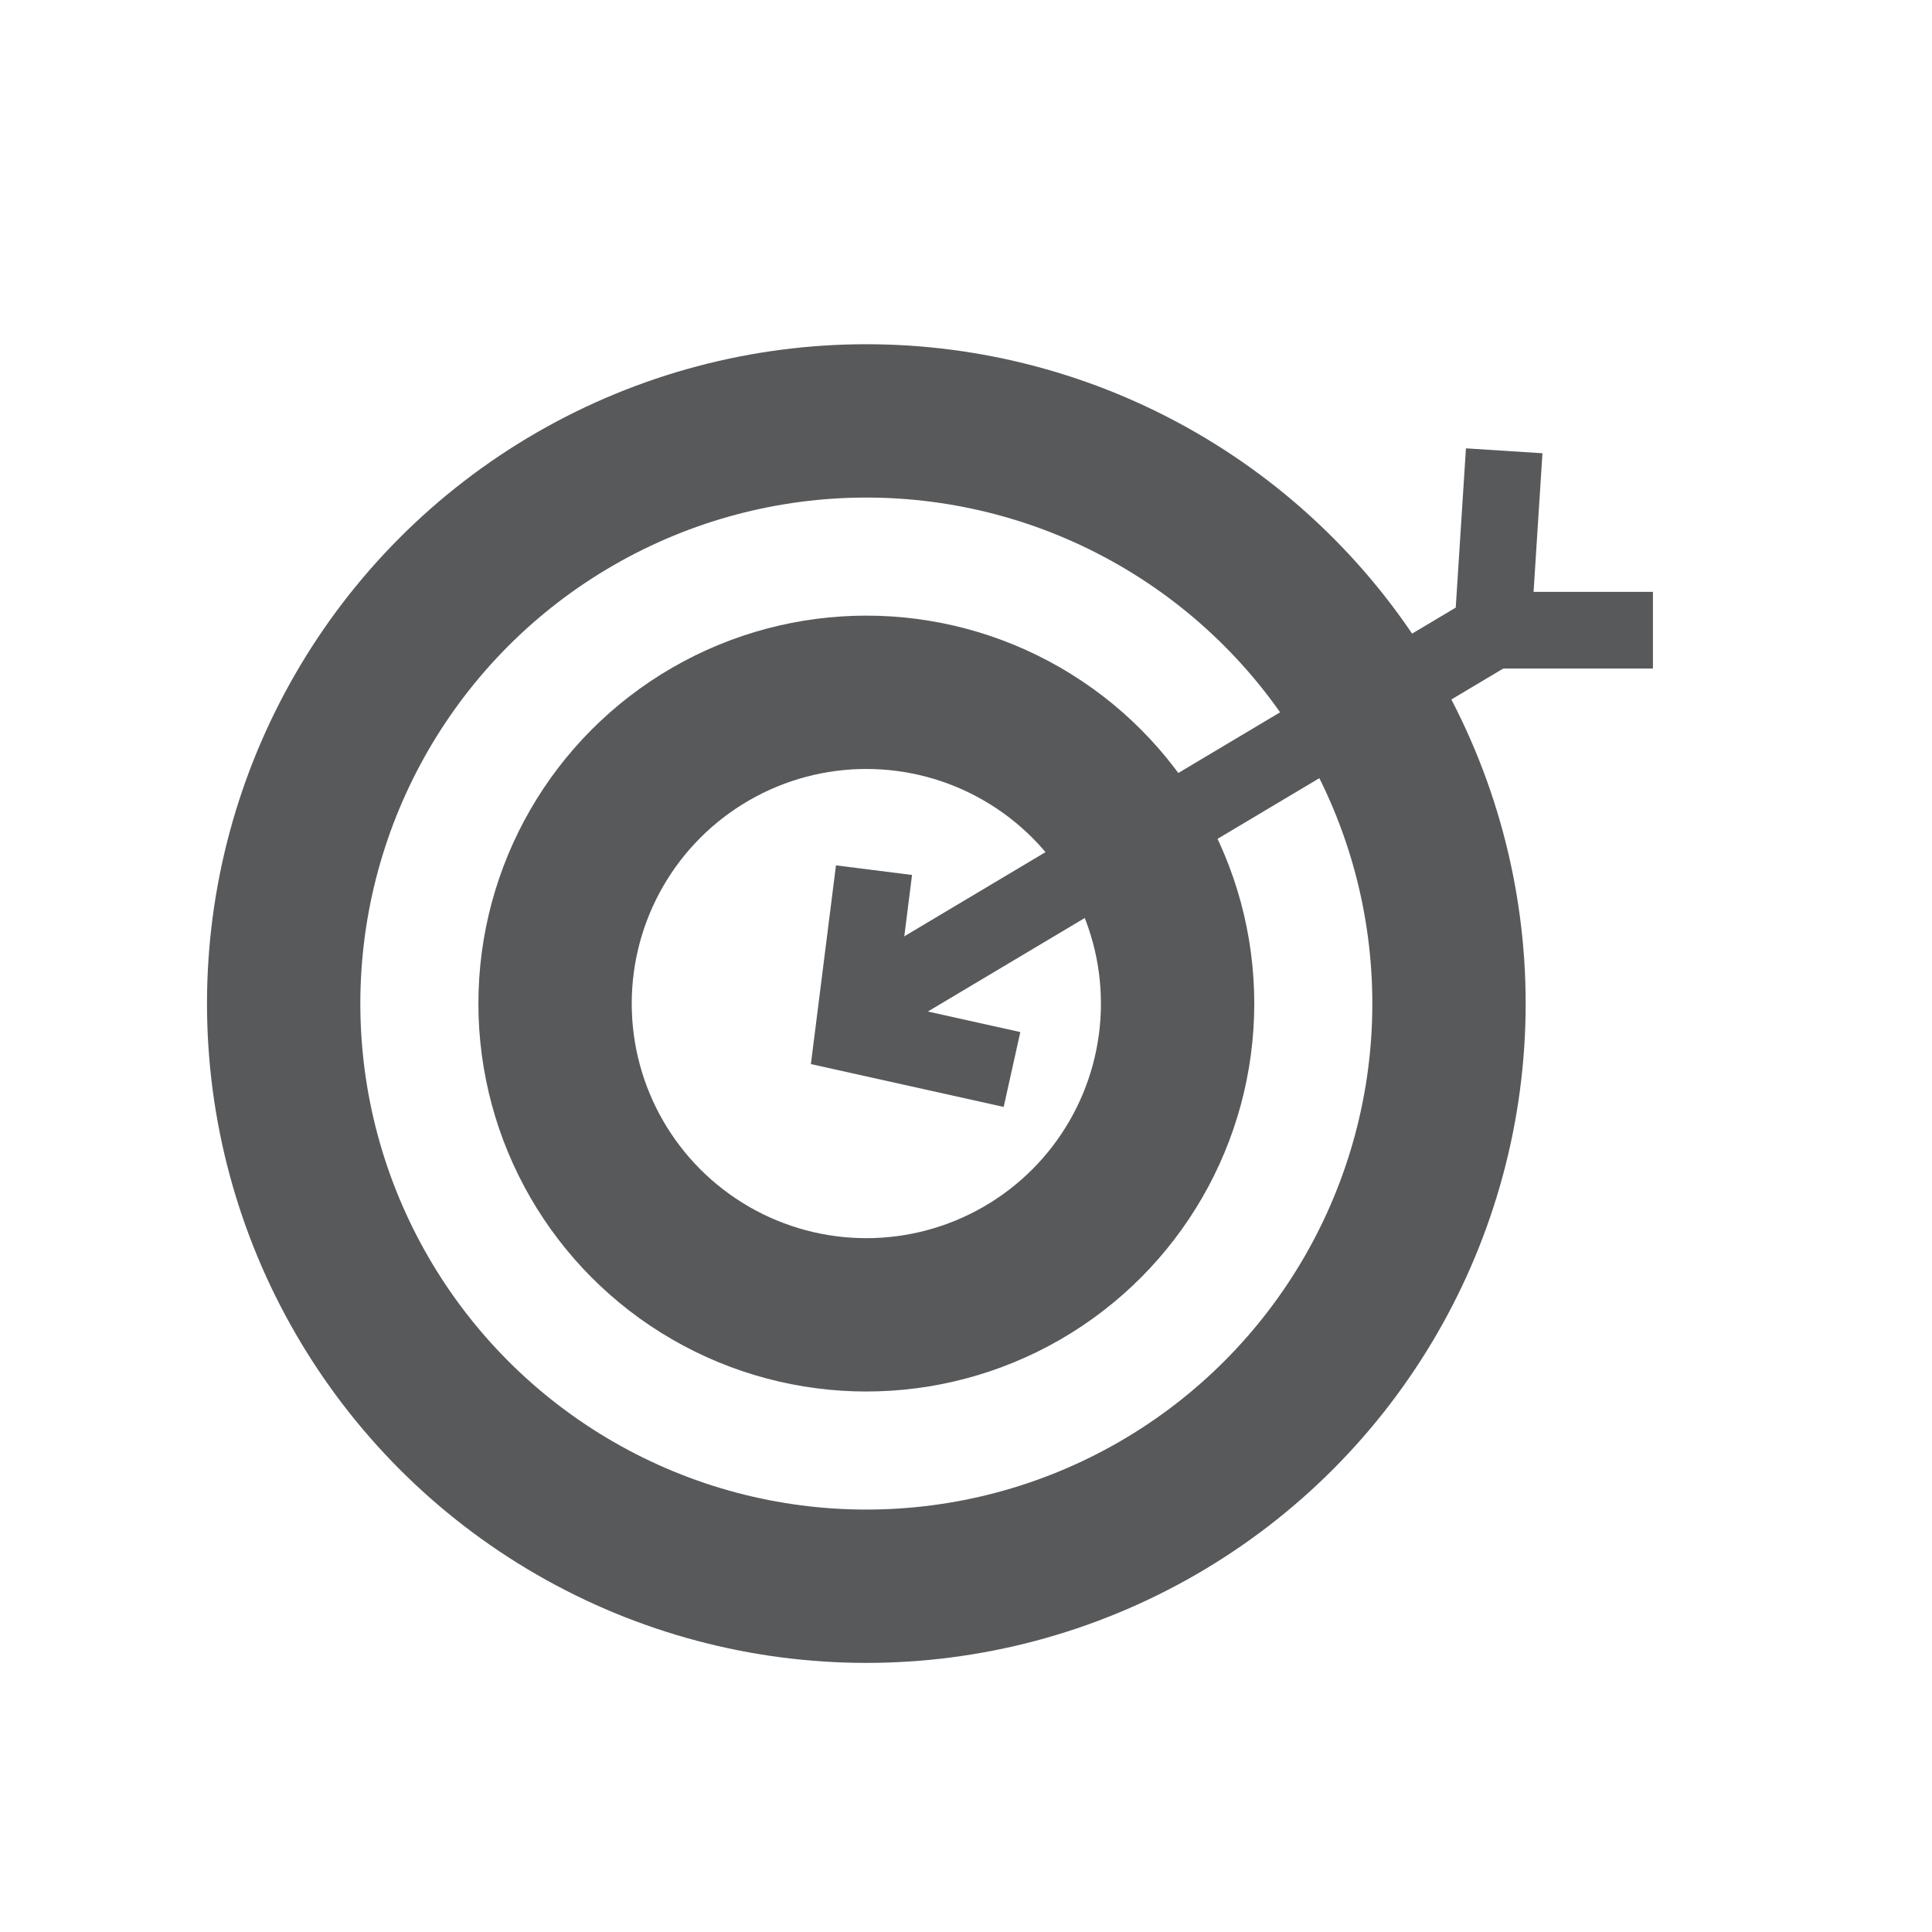
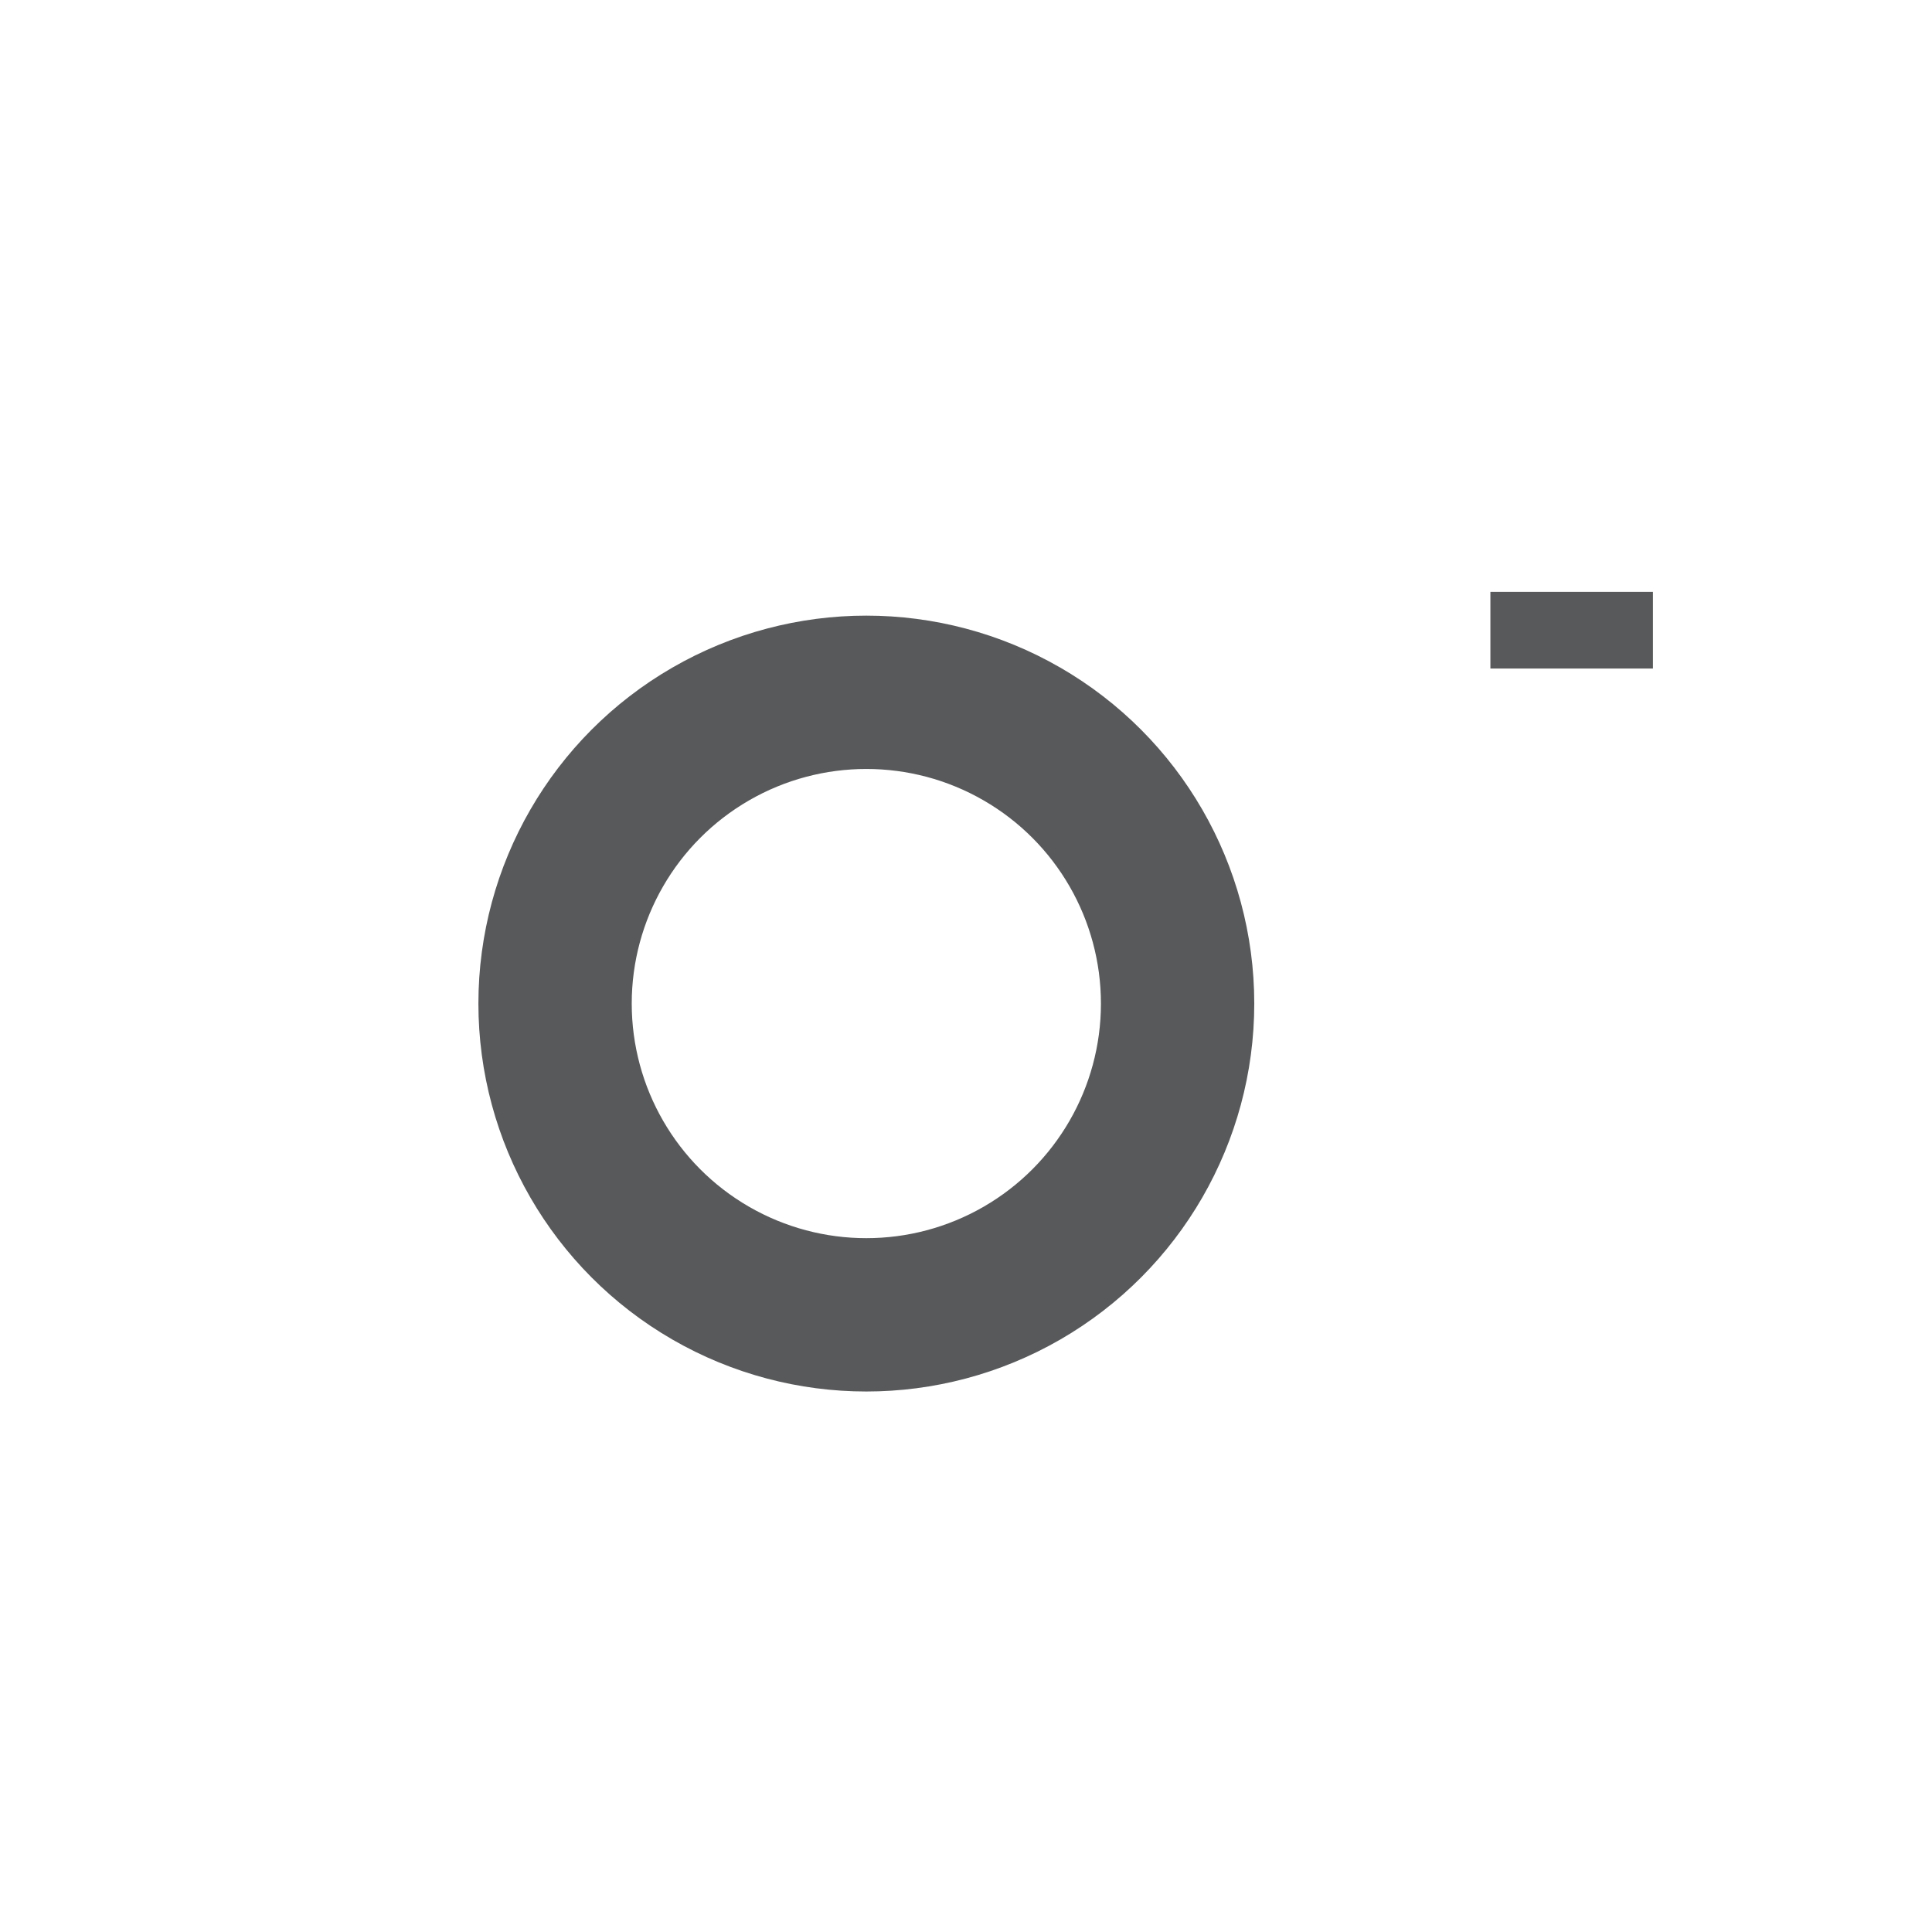
<svg xmlns="http://www.w3.org/2000/svg" version="1.1" id="Layer_1" x="0px" y="0px" viewBox="0 0 25.2 25.2" style="enable-background:new 0 0 25.2 25.2;" xml:space="preserve">
  <style type="text/css">
	.st0{fill:#FFFFFF;}
	.st1{fill:#FEBE10;}
	.st2{fill:#768692;}
	.st3{fill:#58595B;}
	.st4{fill:#FDB913;}
	.st5{fill:#F47721;}
	.st6{fill:none;stroke:#FDB913;stroke-miterlimit:10;}
	.st7{fill:#FFFFFF;stroke:#FDB913;stroke-width:2;stroke-miterlimit:10;}
	.st8{fill:none;stroke:#58595B;stroke-width:2;stroke-miterlimit:10;}
	.st9{fill:none;stroke:#58595B;stroke-miterlimit:10;}
	.st10{fill:#58595B;stroke:#58595B;stroke-width:0.75;stroke-miterlimit:10;}
	.st11{fill:#333333;}
	.st12{fill:none;stroke:#333333;stroke-width:0.5;stroke-miterlimit:10;}
	.st13{fill:#58595B;stroke:#58595B;stroke-miterlimit:10;}
</style>
  <g>
-     <circle class="st8" cx="11.3" cy="13.09" r="7.6" />
    <circle class="st8" cx="11.3" cy="13.09" r="4.06" />
-     <polyline class="st9" points="11.3,13.09 19.47,8.22 19.62,5.88  " />
    <line class="st9" x1="21.56" y1="8.22" x2="19.44" y2="8.22" />
-     <polyline class="st9" points="13.2,13.95 11.13,13.49 11.4,11.35  " />
  </g>
</svg>